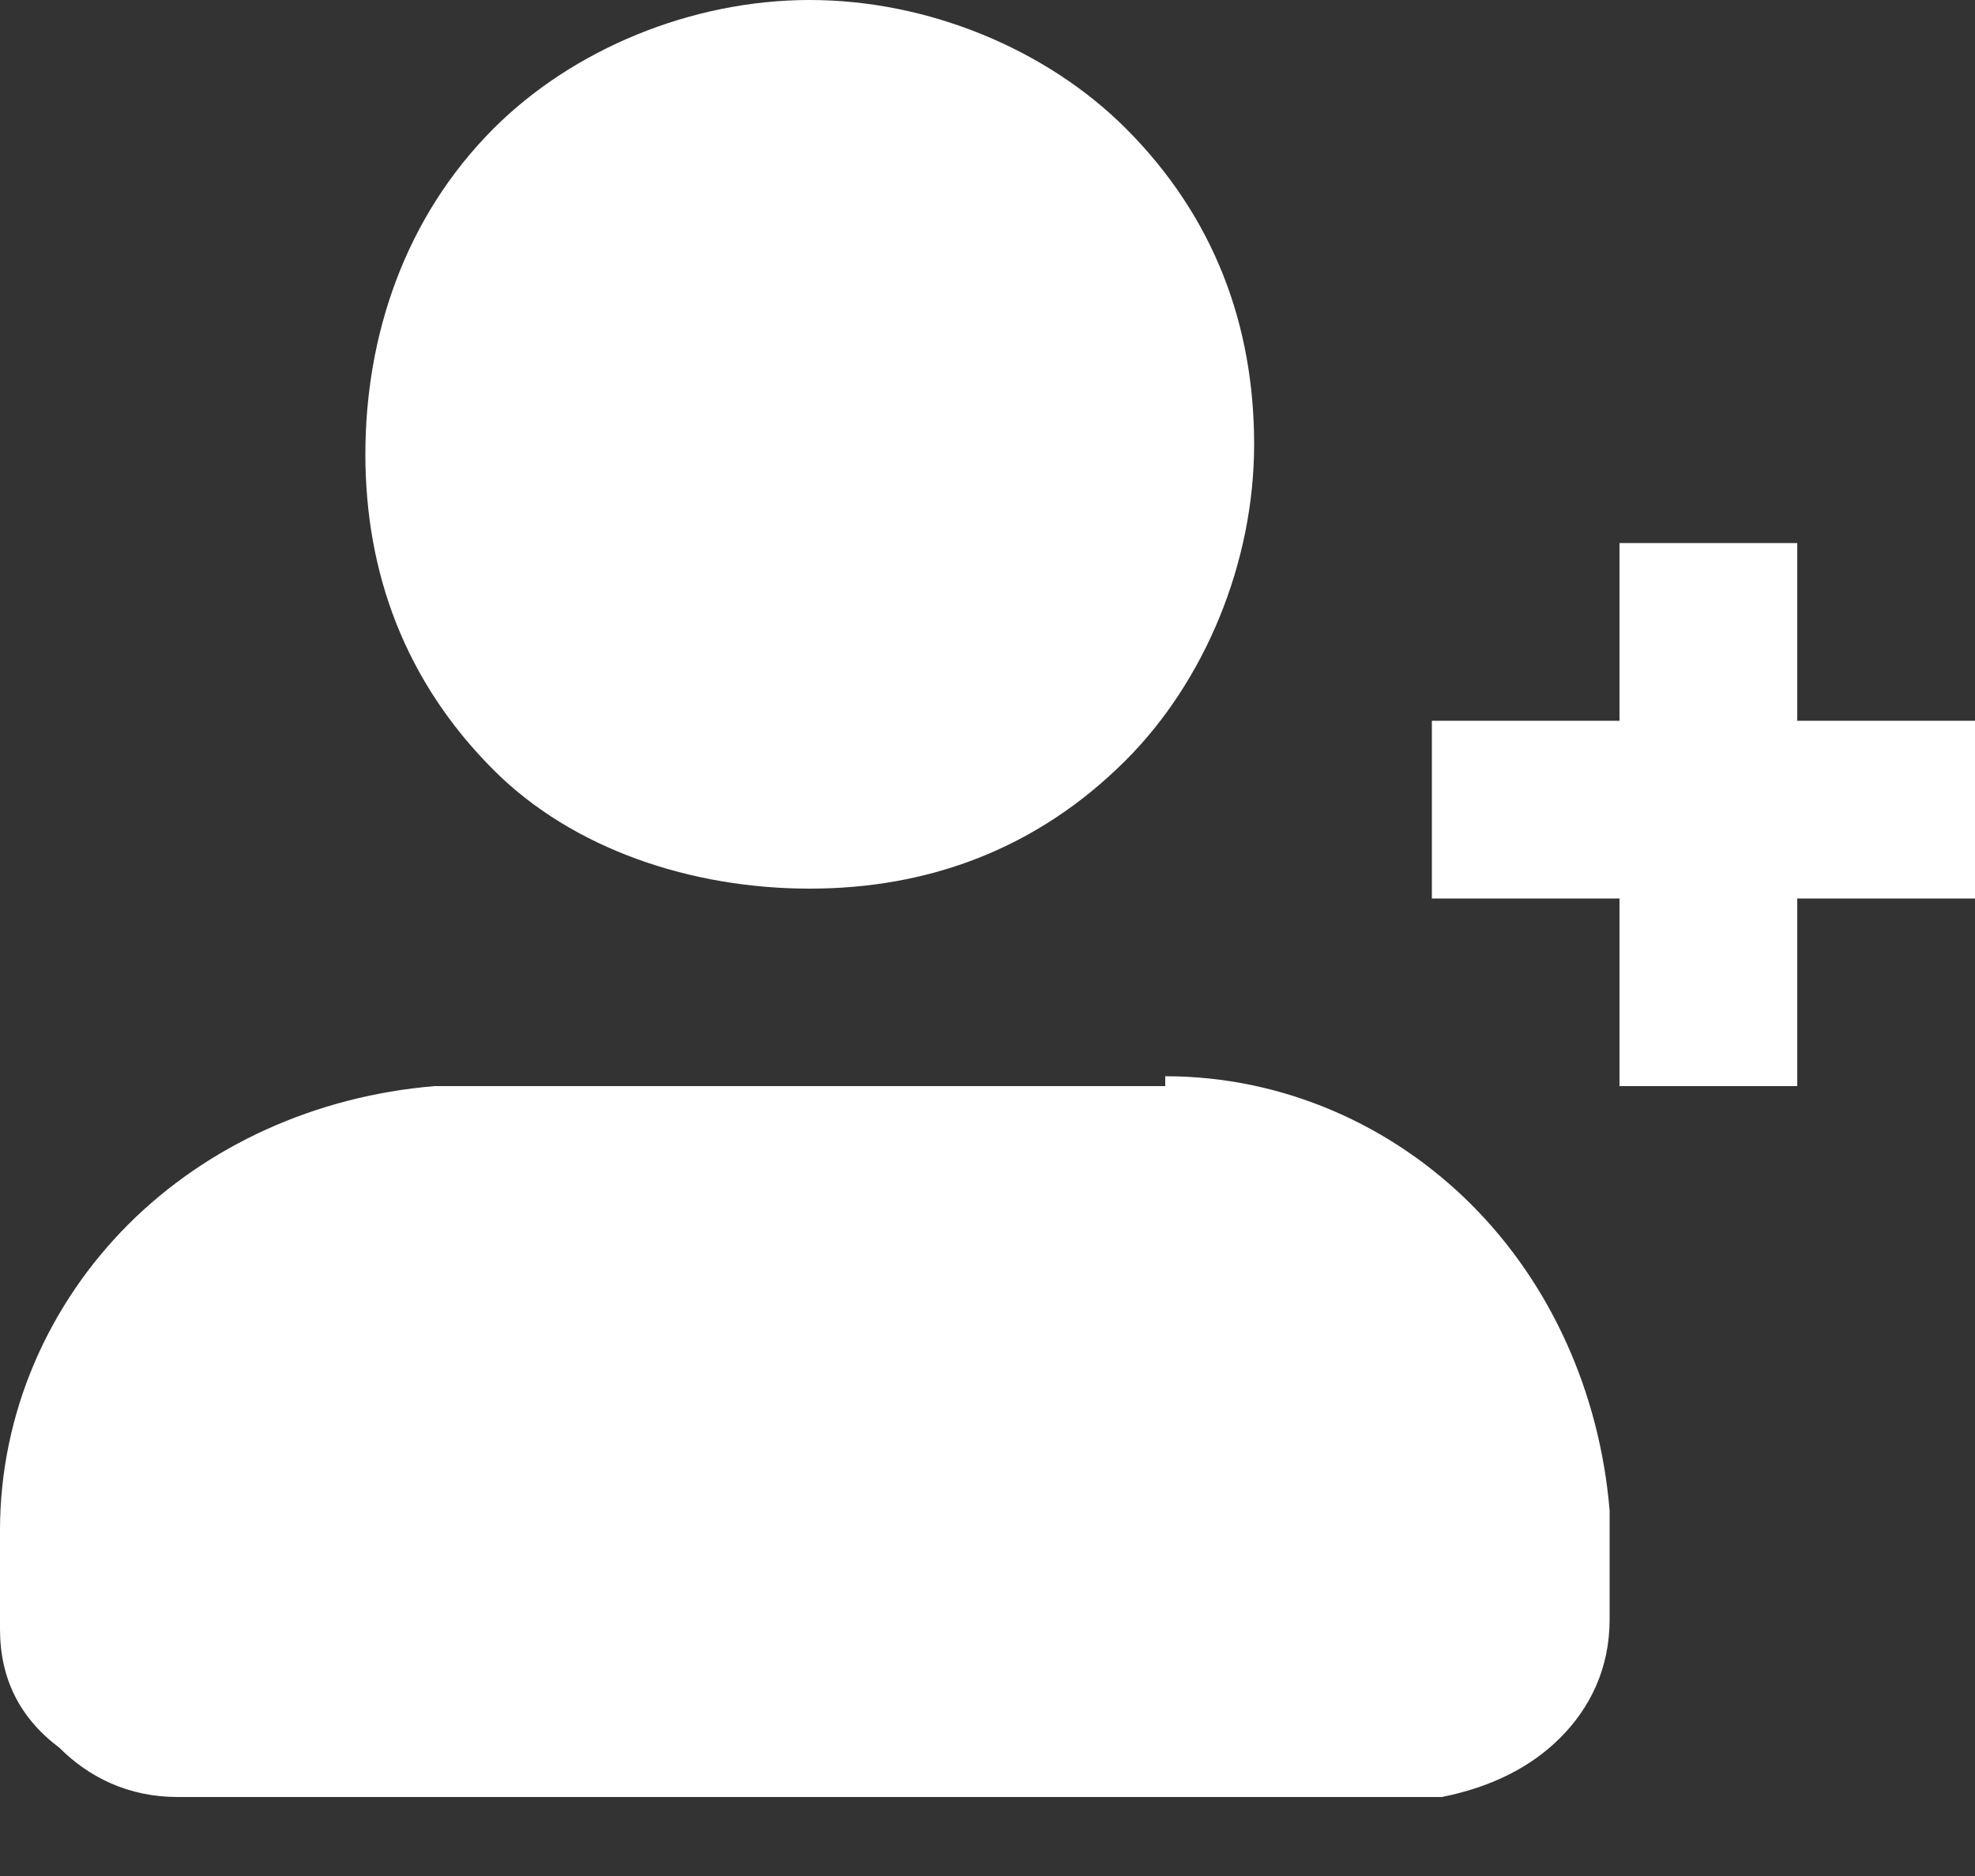
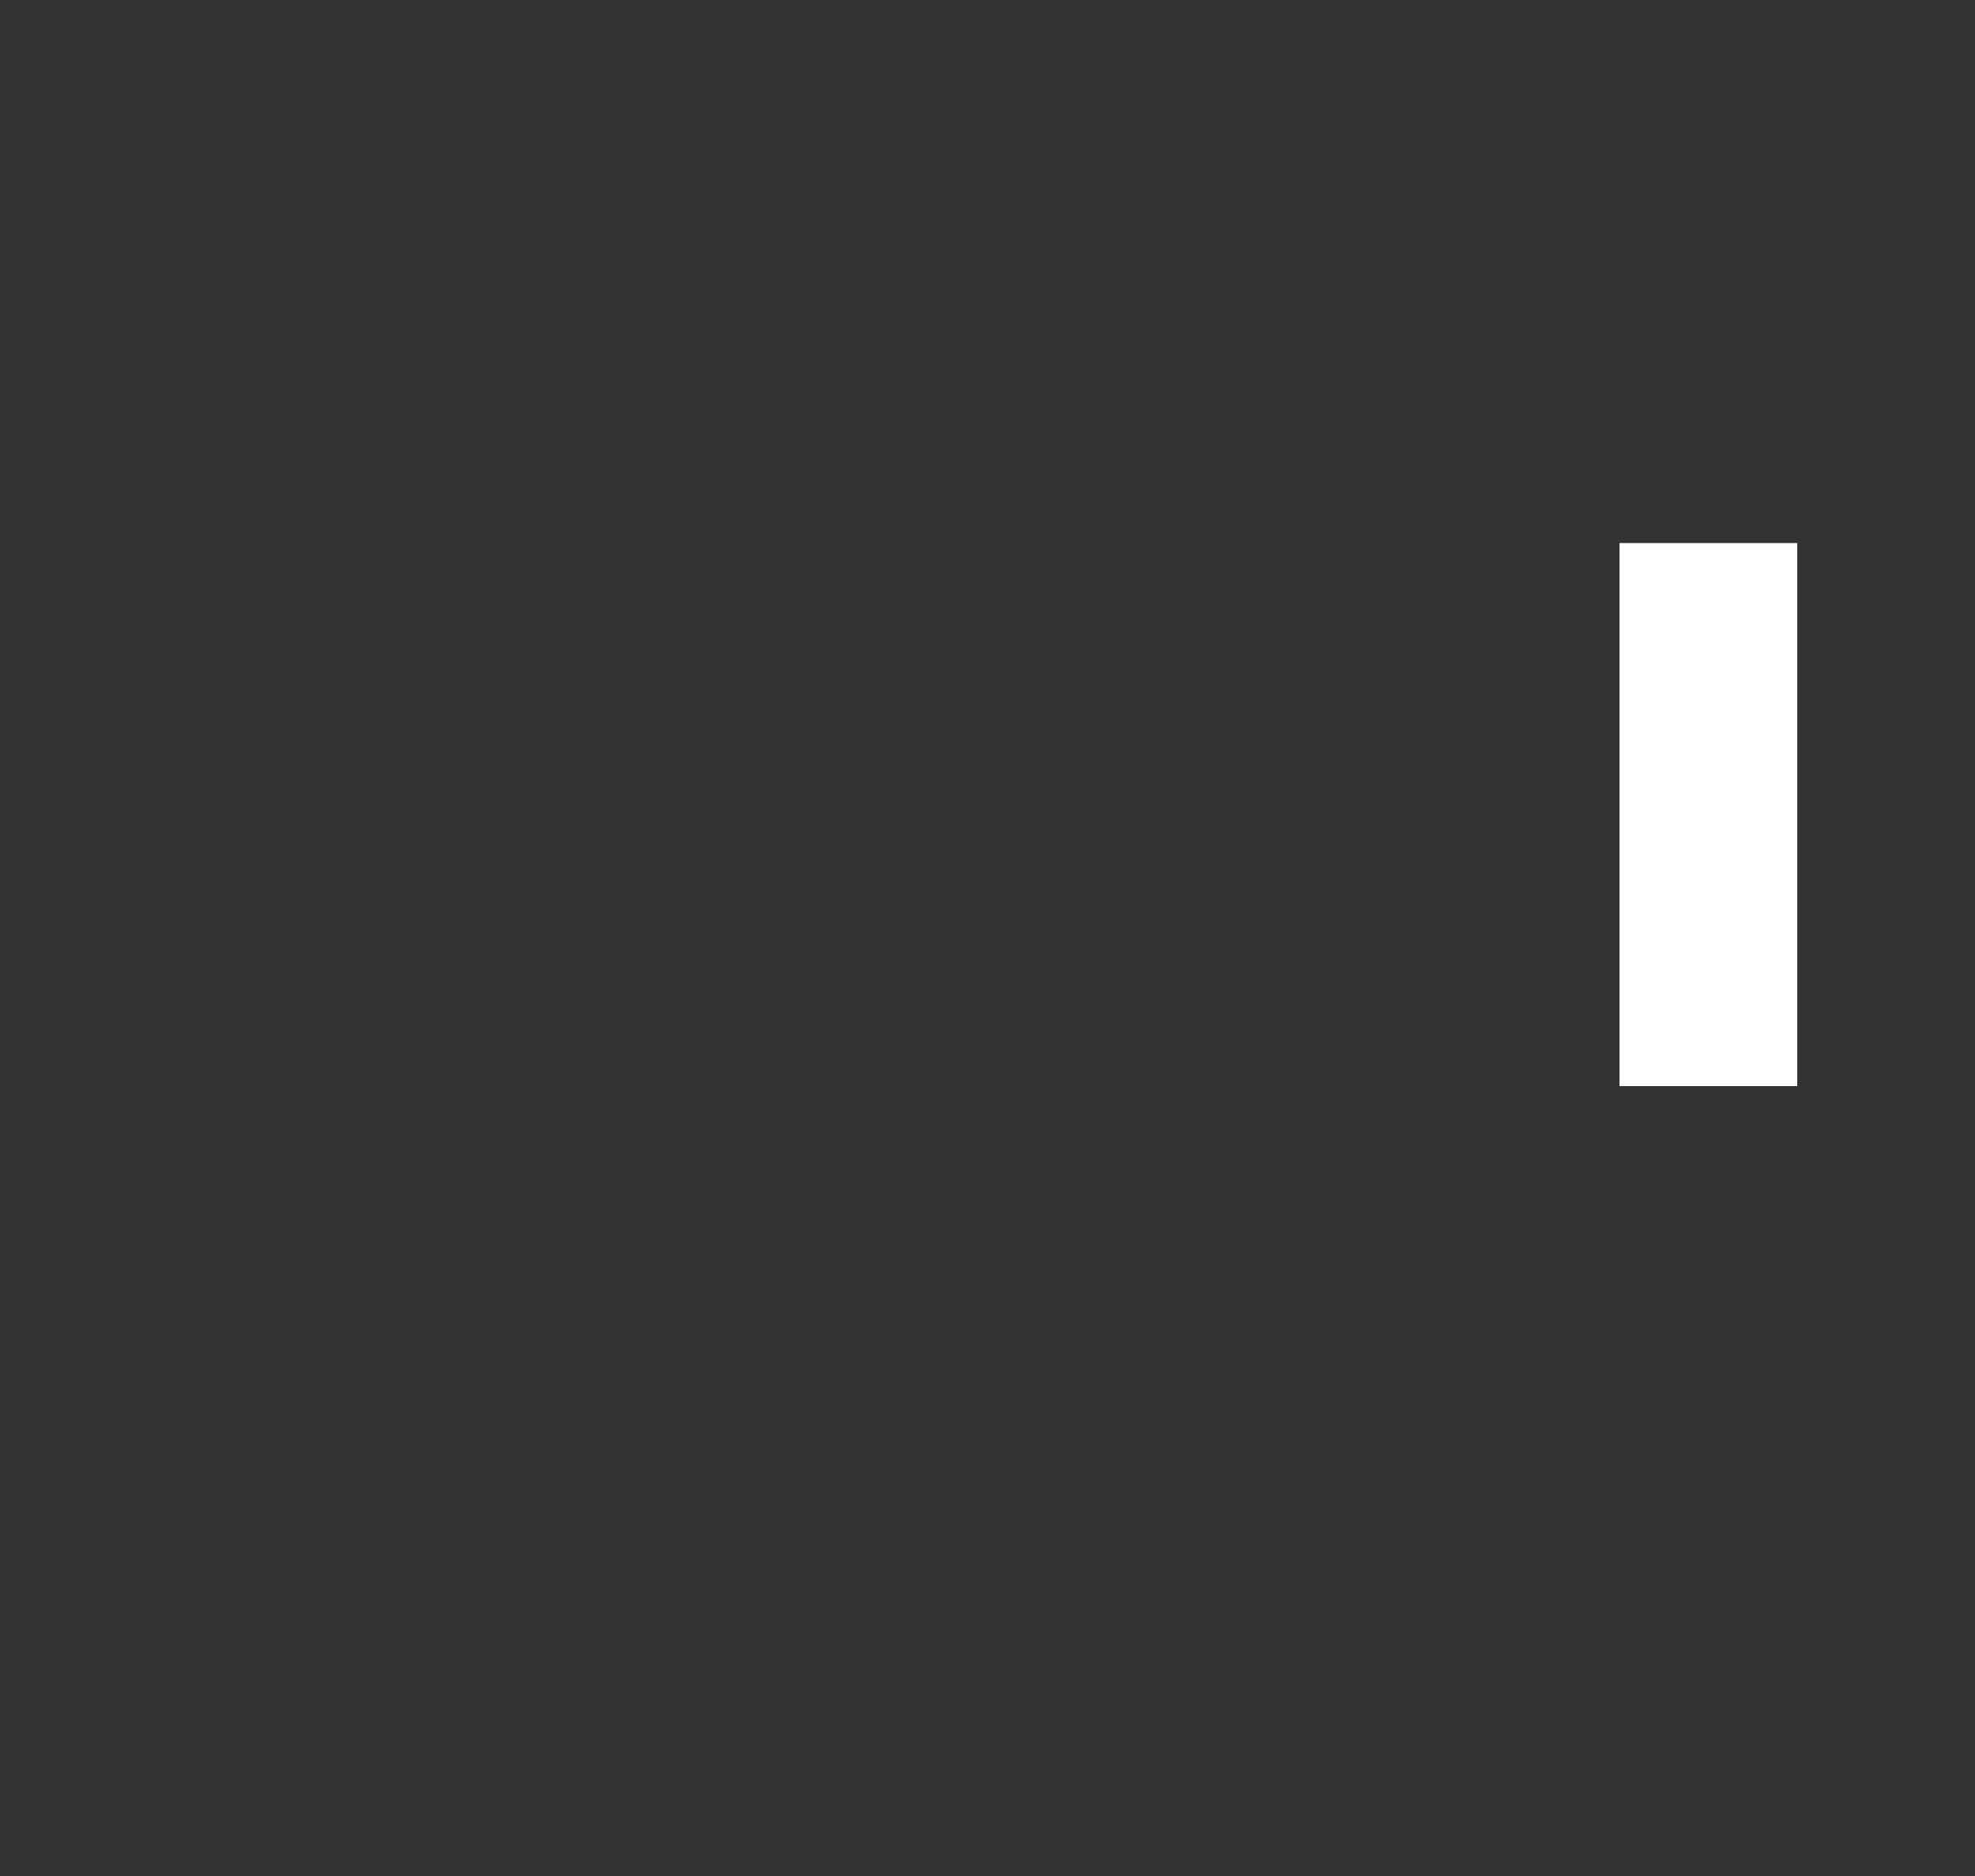
<svg xmlns="http://www.w3.org/2000/svg" version="1.1" id="Layer_1" x="0px" y="0px" viewBox="0 0 20 19" style="enable-background:new 0 0 20 19;" xml:space="preserve">
  <rect x="0" y="0" width="20" height="19" fill="#333333" stroke="none" />
  <style type="text/css">
	.st0{fill:#FFFFFF;}
</style>
-   <path class="st0" d="M11.8,10.9c1.2,0,2.3,0.5,3.1,1.3c0.8,0.8,1.3,1.9,1.4,3.1l0,0.2v0.9c0,0.5-0.2,0.9-0.5,1.2s-0.7,0.5-1.2,0.6  l-0.1,0H1.8c-0.5,0-0.9-0.2-1.2-0.5C0.2,17.4,0,17,0,16.5l0-0.1v-0.9c0-1.2,0.5-2.3,1.3-3.1s1.9-1.3,3.1-1.4l0.2,0H11.8z M8.2,0  c1.2,0,2.4,0.5,3.2,1.3c0.9,0.9,1.3,2,1.3,3.2s-0.5,2.4-1.3,3.2c-0.9,0.9-2,1.3-3.2,1.3S5.8,8.6,5,7.8c-0.9-0.9-1.3-2-1.3-3.2  S4.1,2.2,5,1.3C5.8,0.5,7,0,8.2,0z" />
  <rect x="16.4" y="5.5" class="st0" width="1.8" height="5.5" />
-   <rect x="14.5" y="7.3" class="st0" width="5.5" height="1.8" />
</svg>